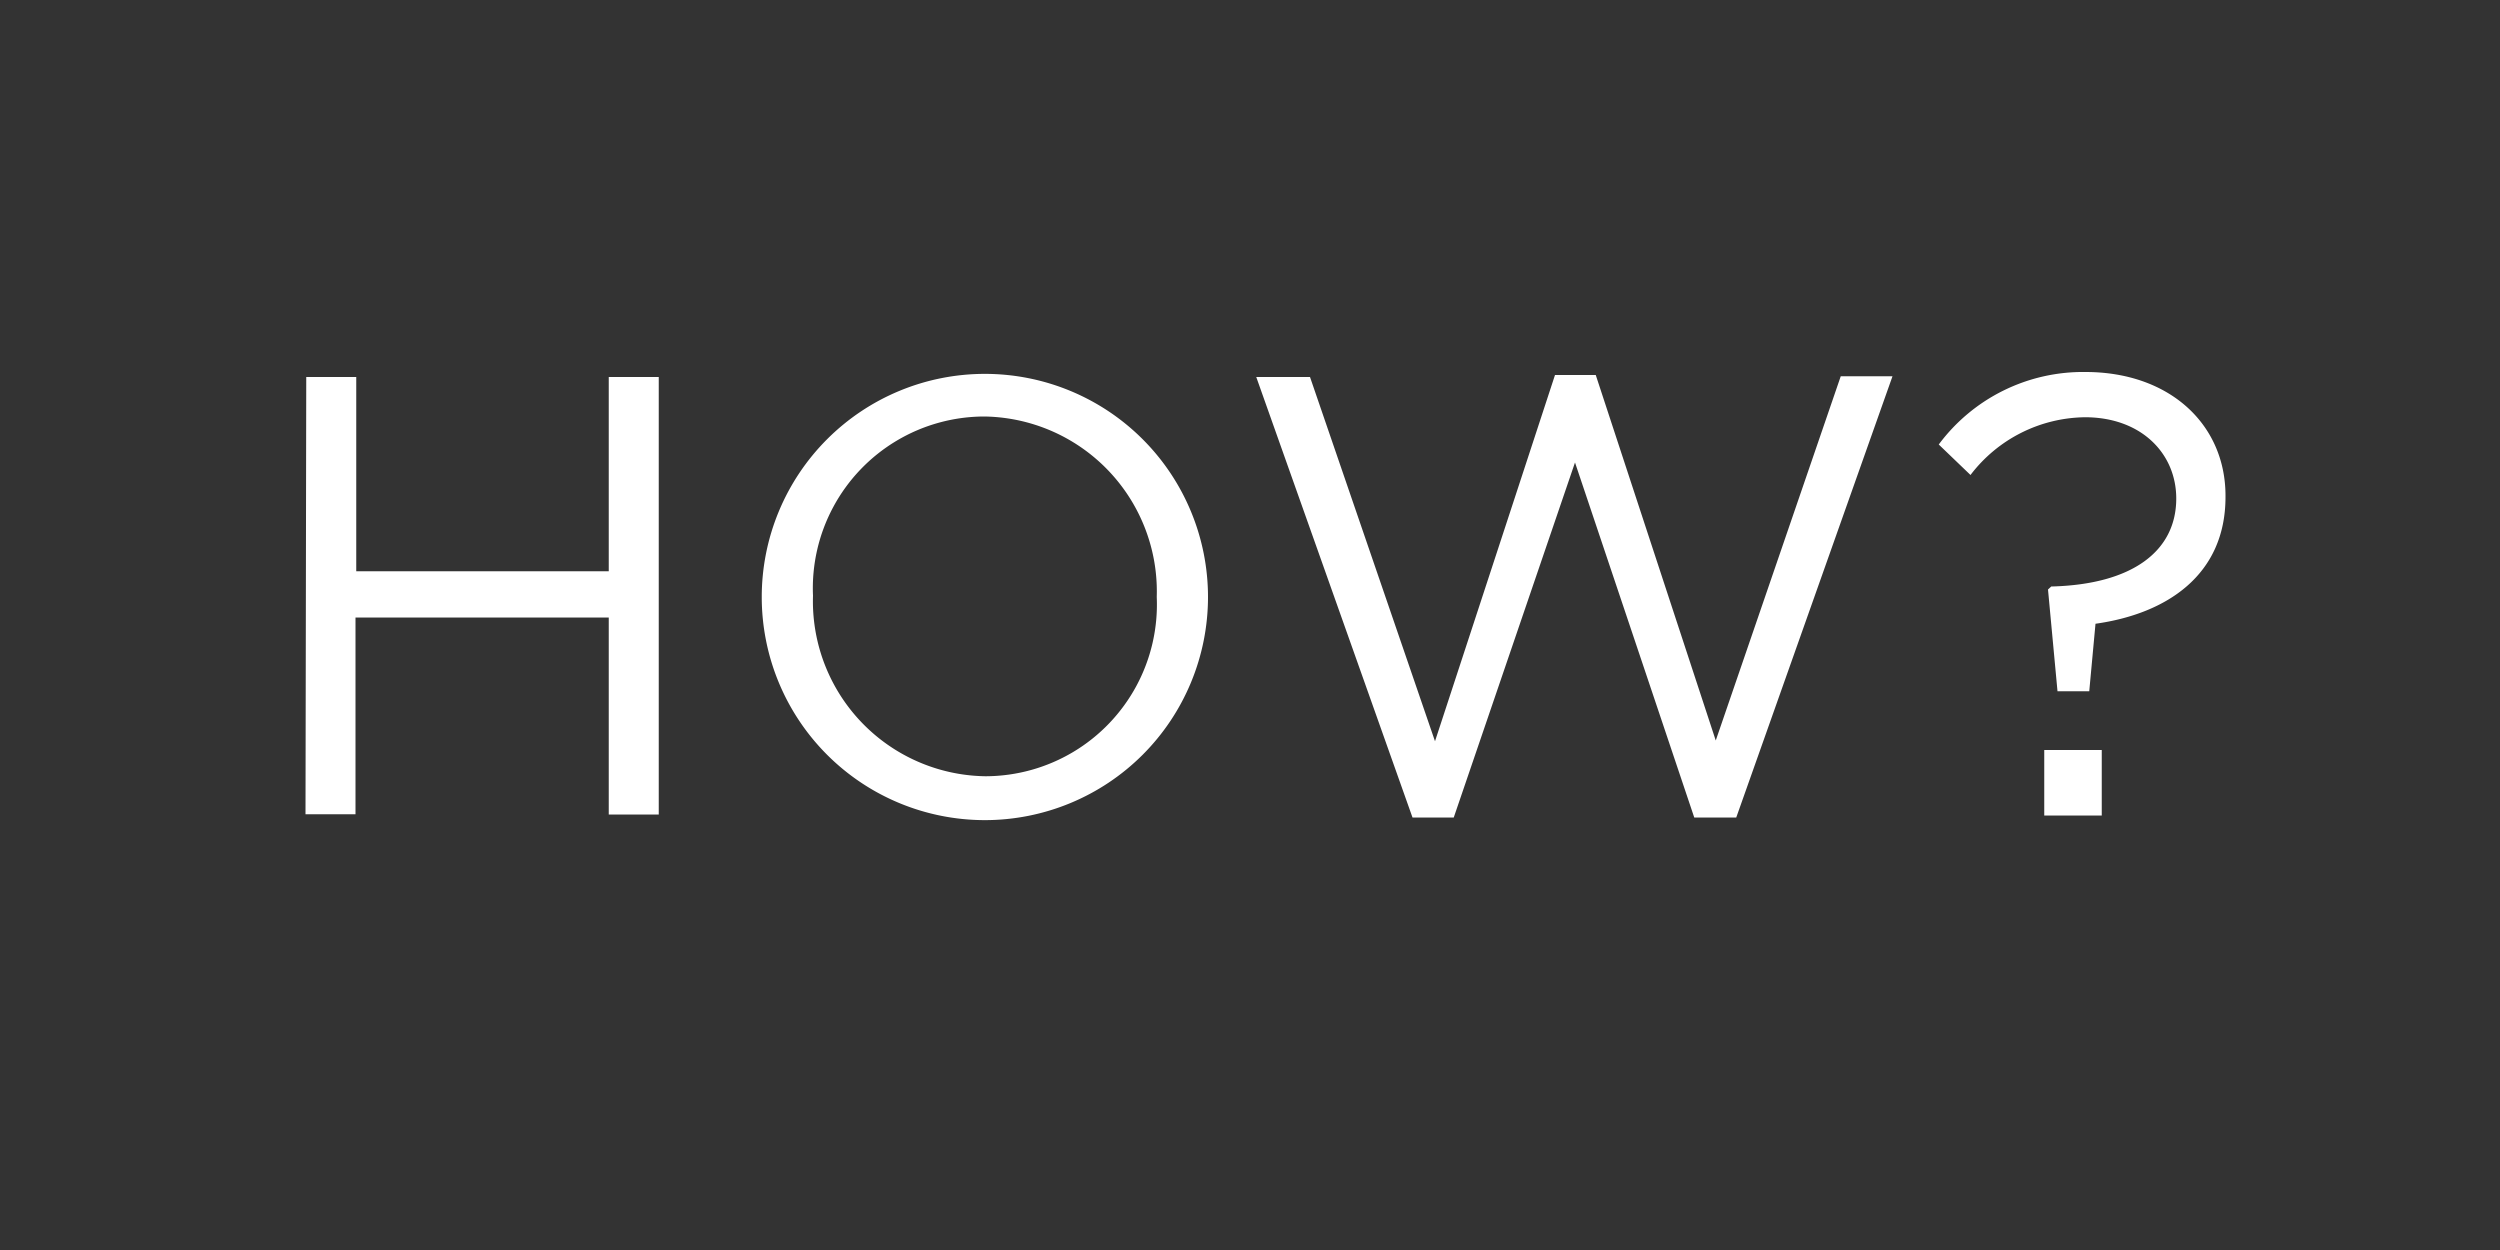
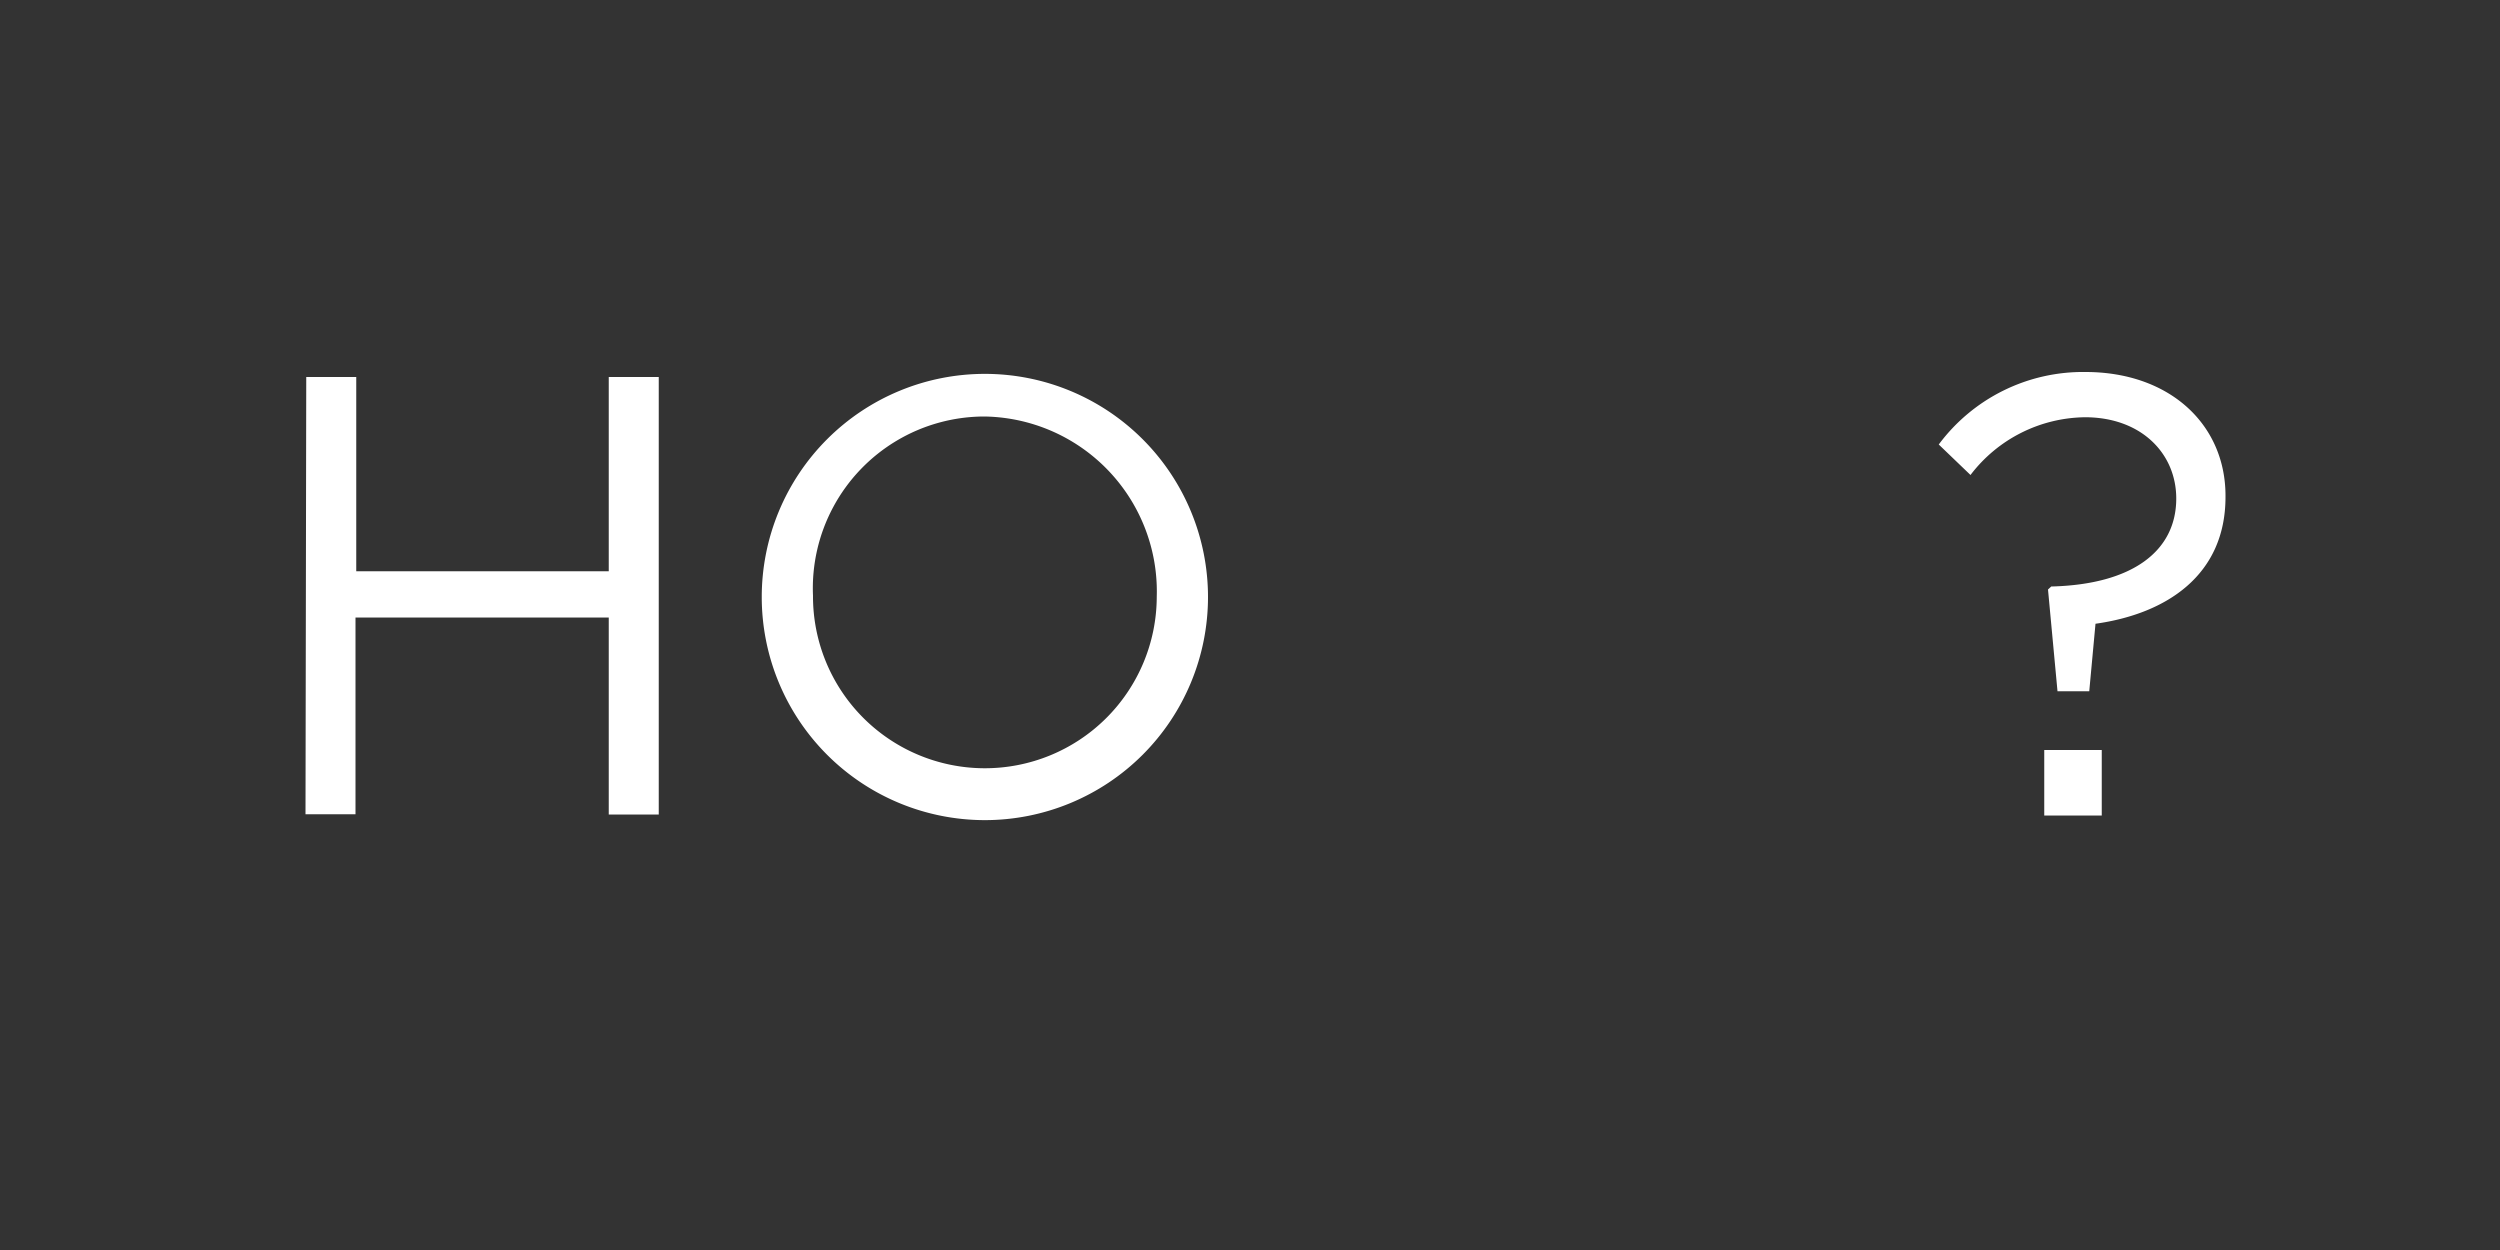
<svg xmlns="http://www.w3.org/2000/svg" id="Layer_1" data-name="Layer 1" viewBox="0 0 100 50">
  <rect x="0" y="0" width="100" height="50" fill="#333333" stroke="none" />
  <defs>
    <style>.cls-1{fill:#fff;}</style>
  </defs>
  <title>1</title>
  <path class="cls-1" d="M12.25,15.08h2v7.77h10.1V15.08h2v17.5h-2V24.7H14.22v7.87h-2Z" />
-   <path class="cls-1" d="M30.47,23.88v0a8.92,8.92,0,1,1,17.85,0v0a8.92,8.92,0,1,1-17.85,0Zm15.8,0v0a7,7,0,0,0-6.9-7.22,6.87,6.87,0,0,0-6.85,7.17v0a7,7,0,0,0,6.9,7.22A6.87,6.87,0,0,0,46.27,23.88Z" />
-   <path class="cls-1" d="M50.25,15.08H52.4l5,14.57L62.2,15h1.63l4.8,14.62,5-14.57h2.07L69.45,32.7H67.77L63,18.5,58.15,32.7H56.5Z" />
+   <path class="cls-1" d="M30.47,23.88v0a8.92,8.92,0,1,1,17.85,0v0a8.92,8.92,0,1,1-17.85,0Zm15.8,0v0a7,7,0,0,0-6.9-7.22,6.87,6.87,0,0,0-6.85,7.17v0A6.87,6.87,0,0,0,46.27,23.88Z" />
  <path class="cls-1" d="M81.92,23.58l.13-.12c3.25-.08,5-1.42,5-3.52v0c0-1.8-1.4-3.25-3.65-3.25A5.84,5.84,0,0,0,78.82,19l-1.27-1.22a7.19,7.19,0,0,1,5.87-2.9c3.37,0,5.6,2.1,5.6,4.95v.05c0,3.12-2.35,4.67-5.2,5.07l-.25,2.7H82.3ZM81.77,30h2.3v2.62h-2.3Z" />
</svg>